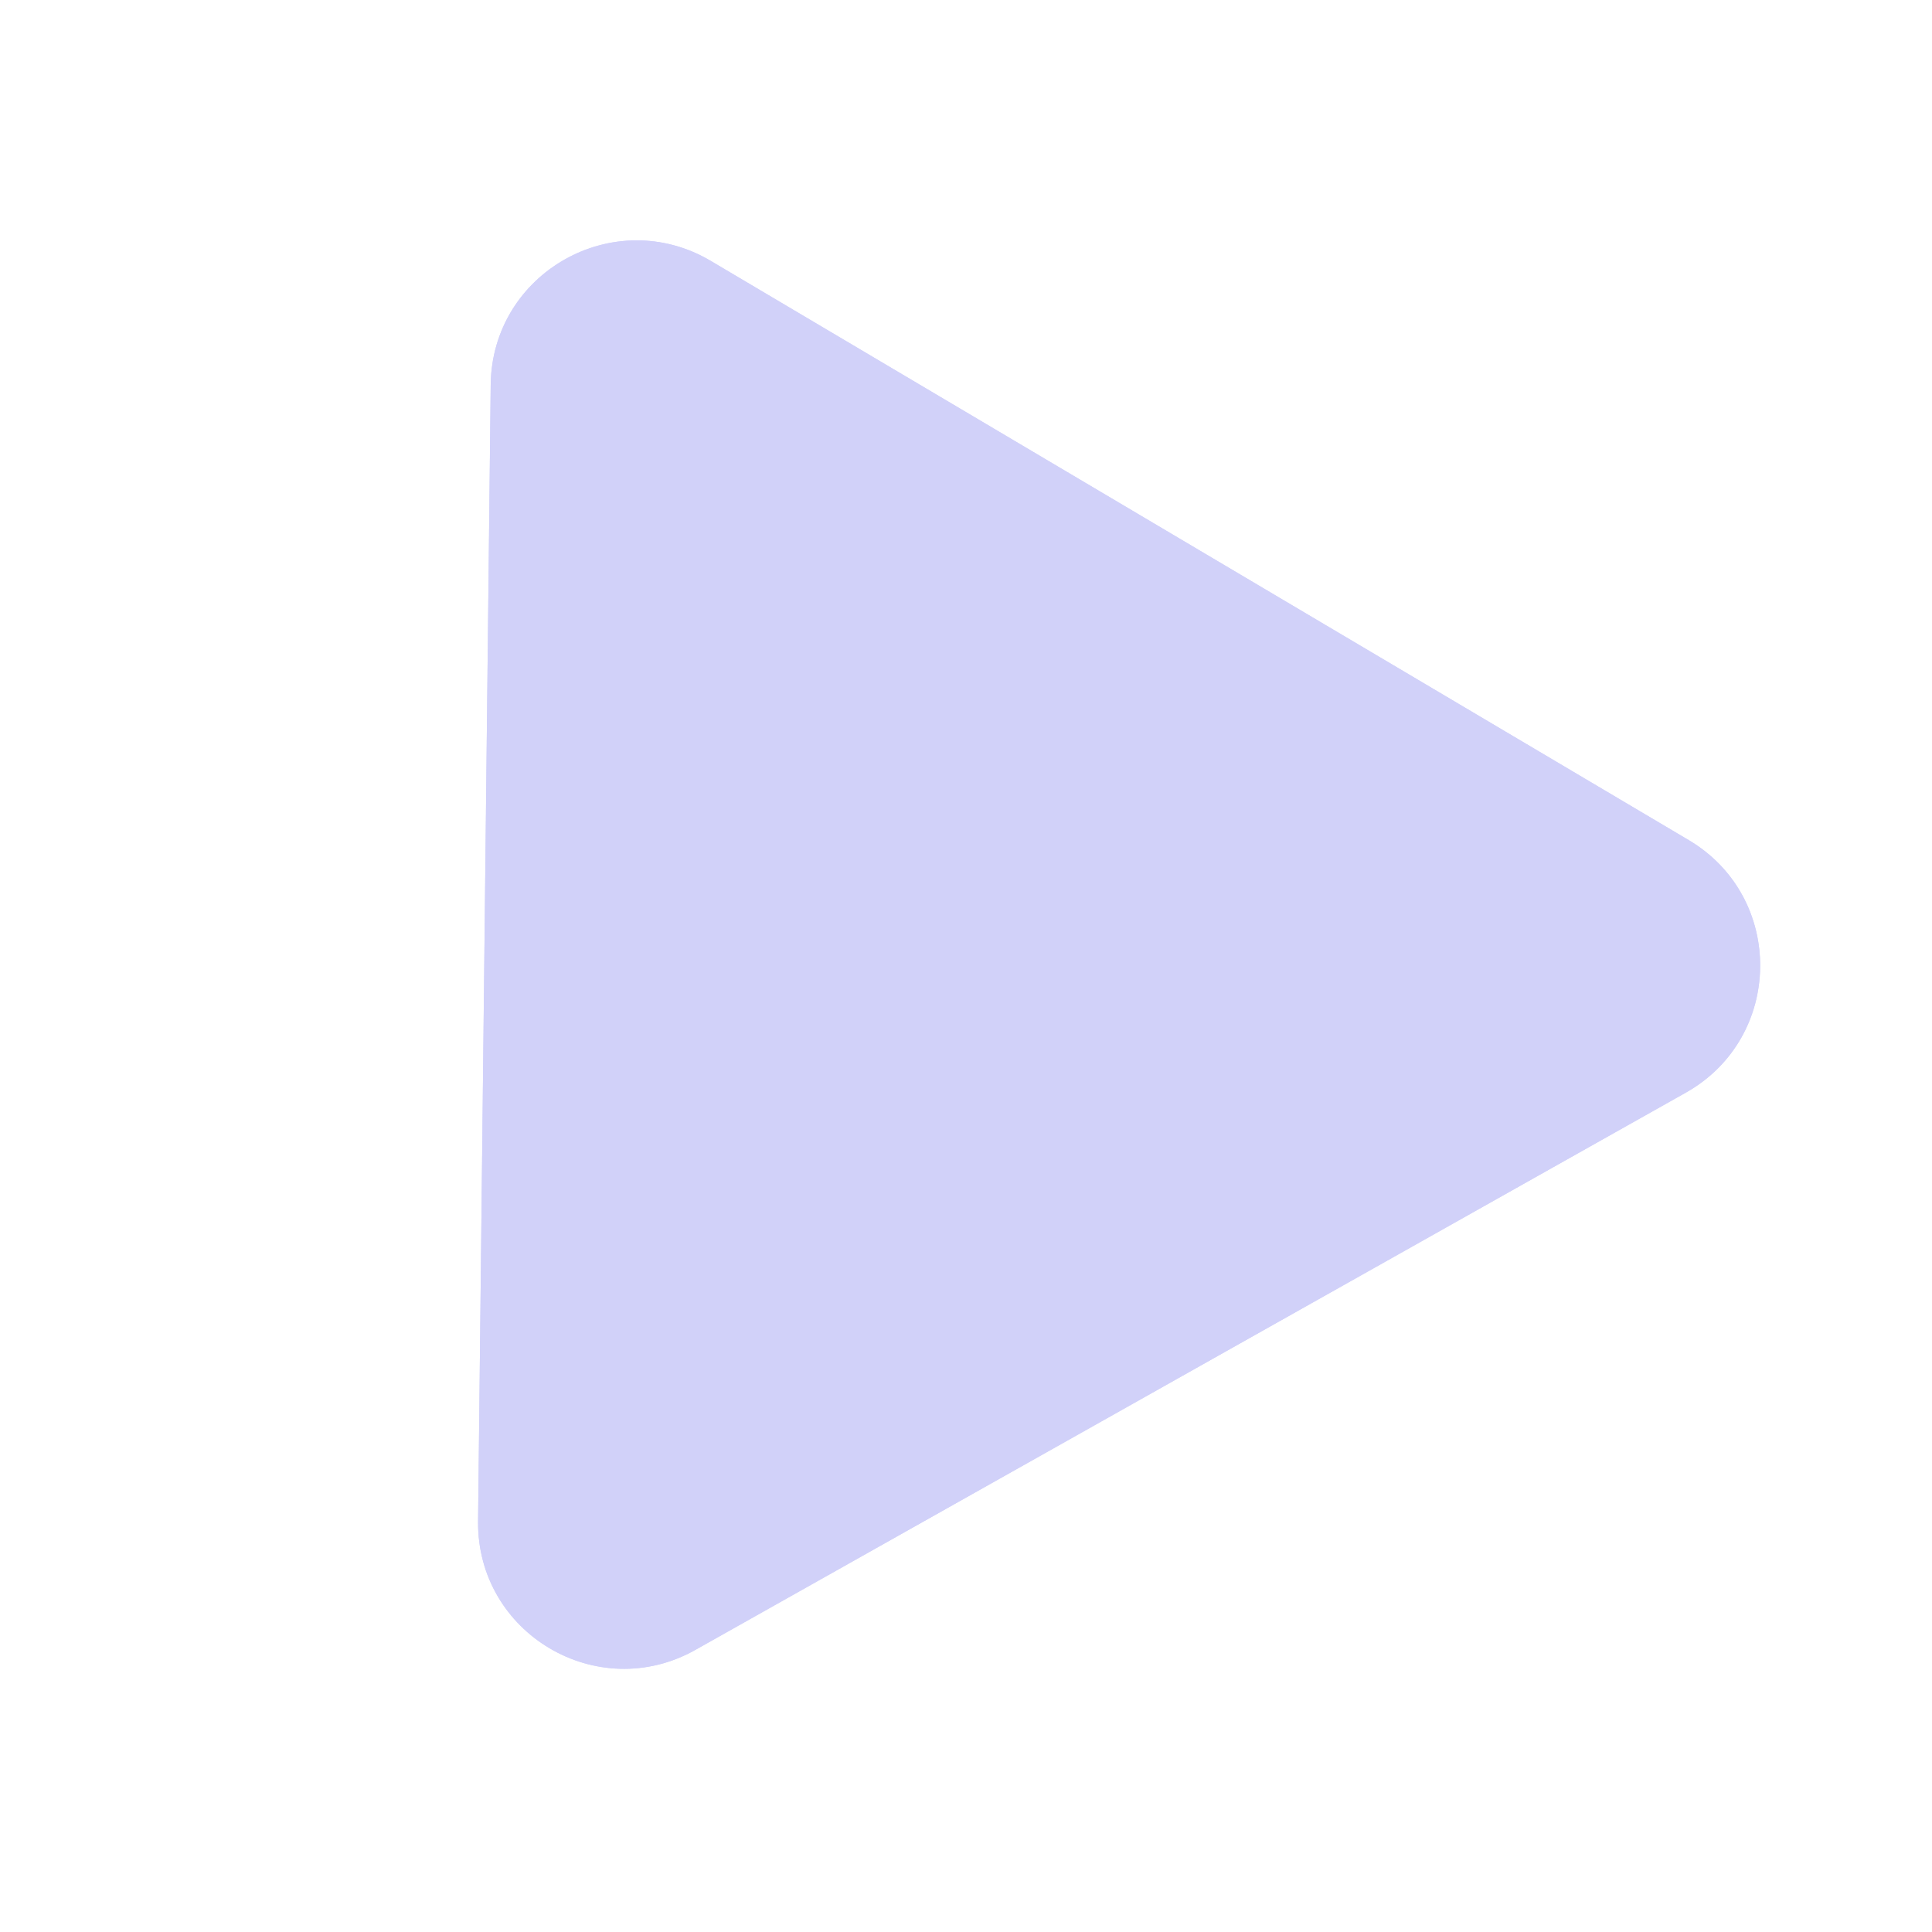
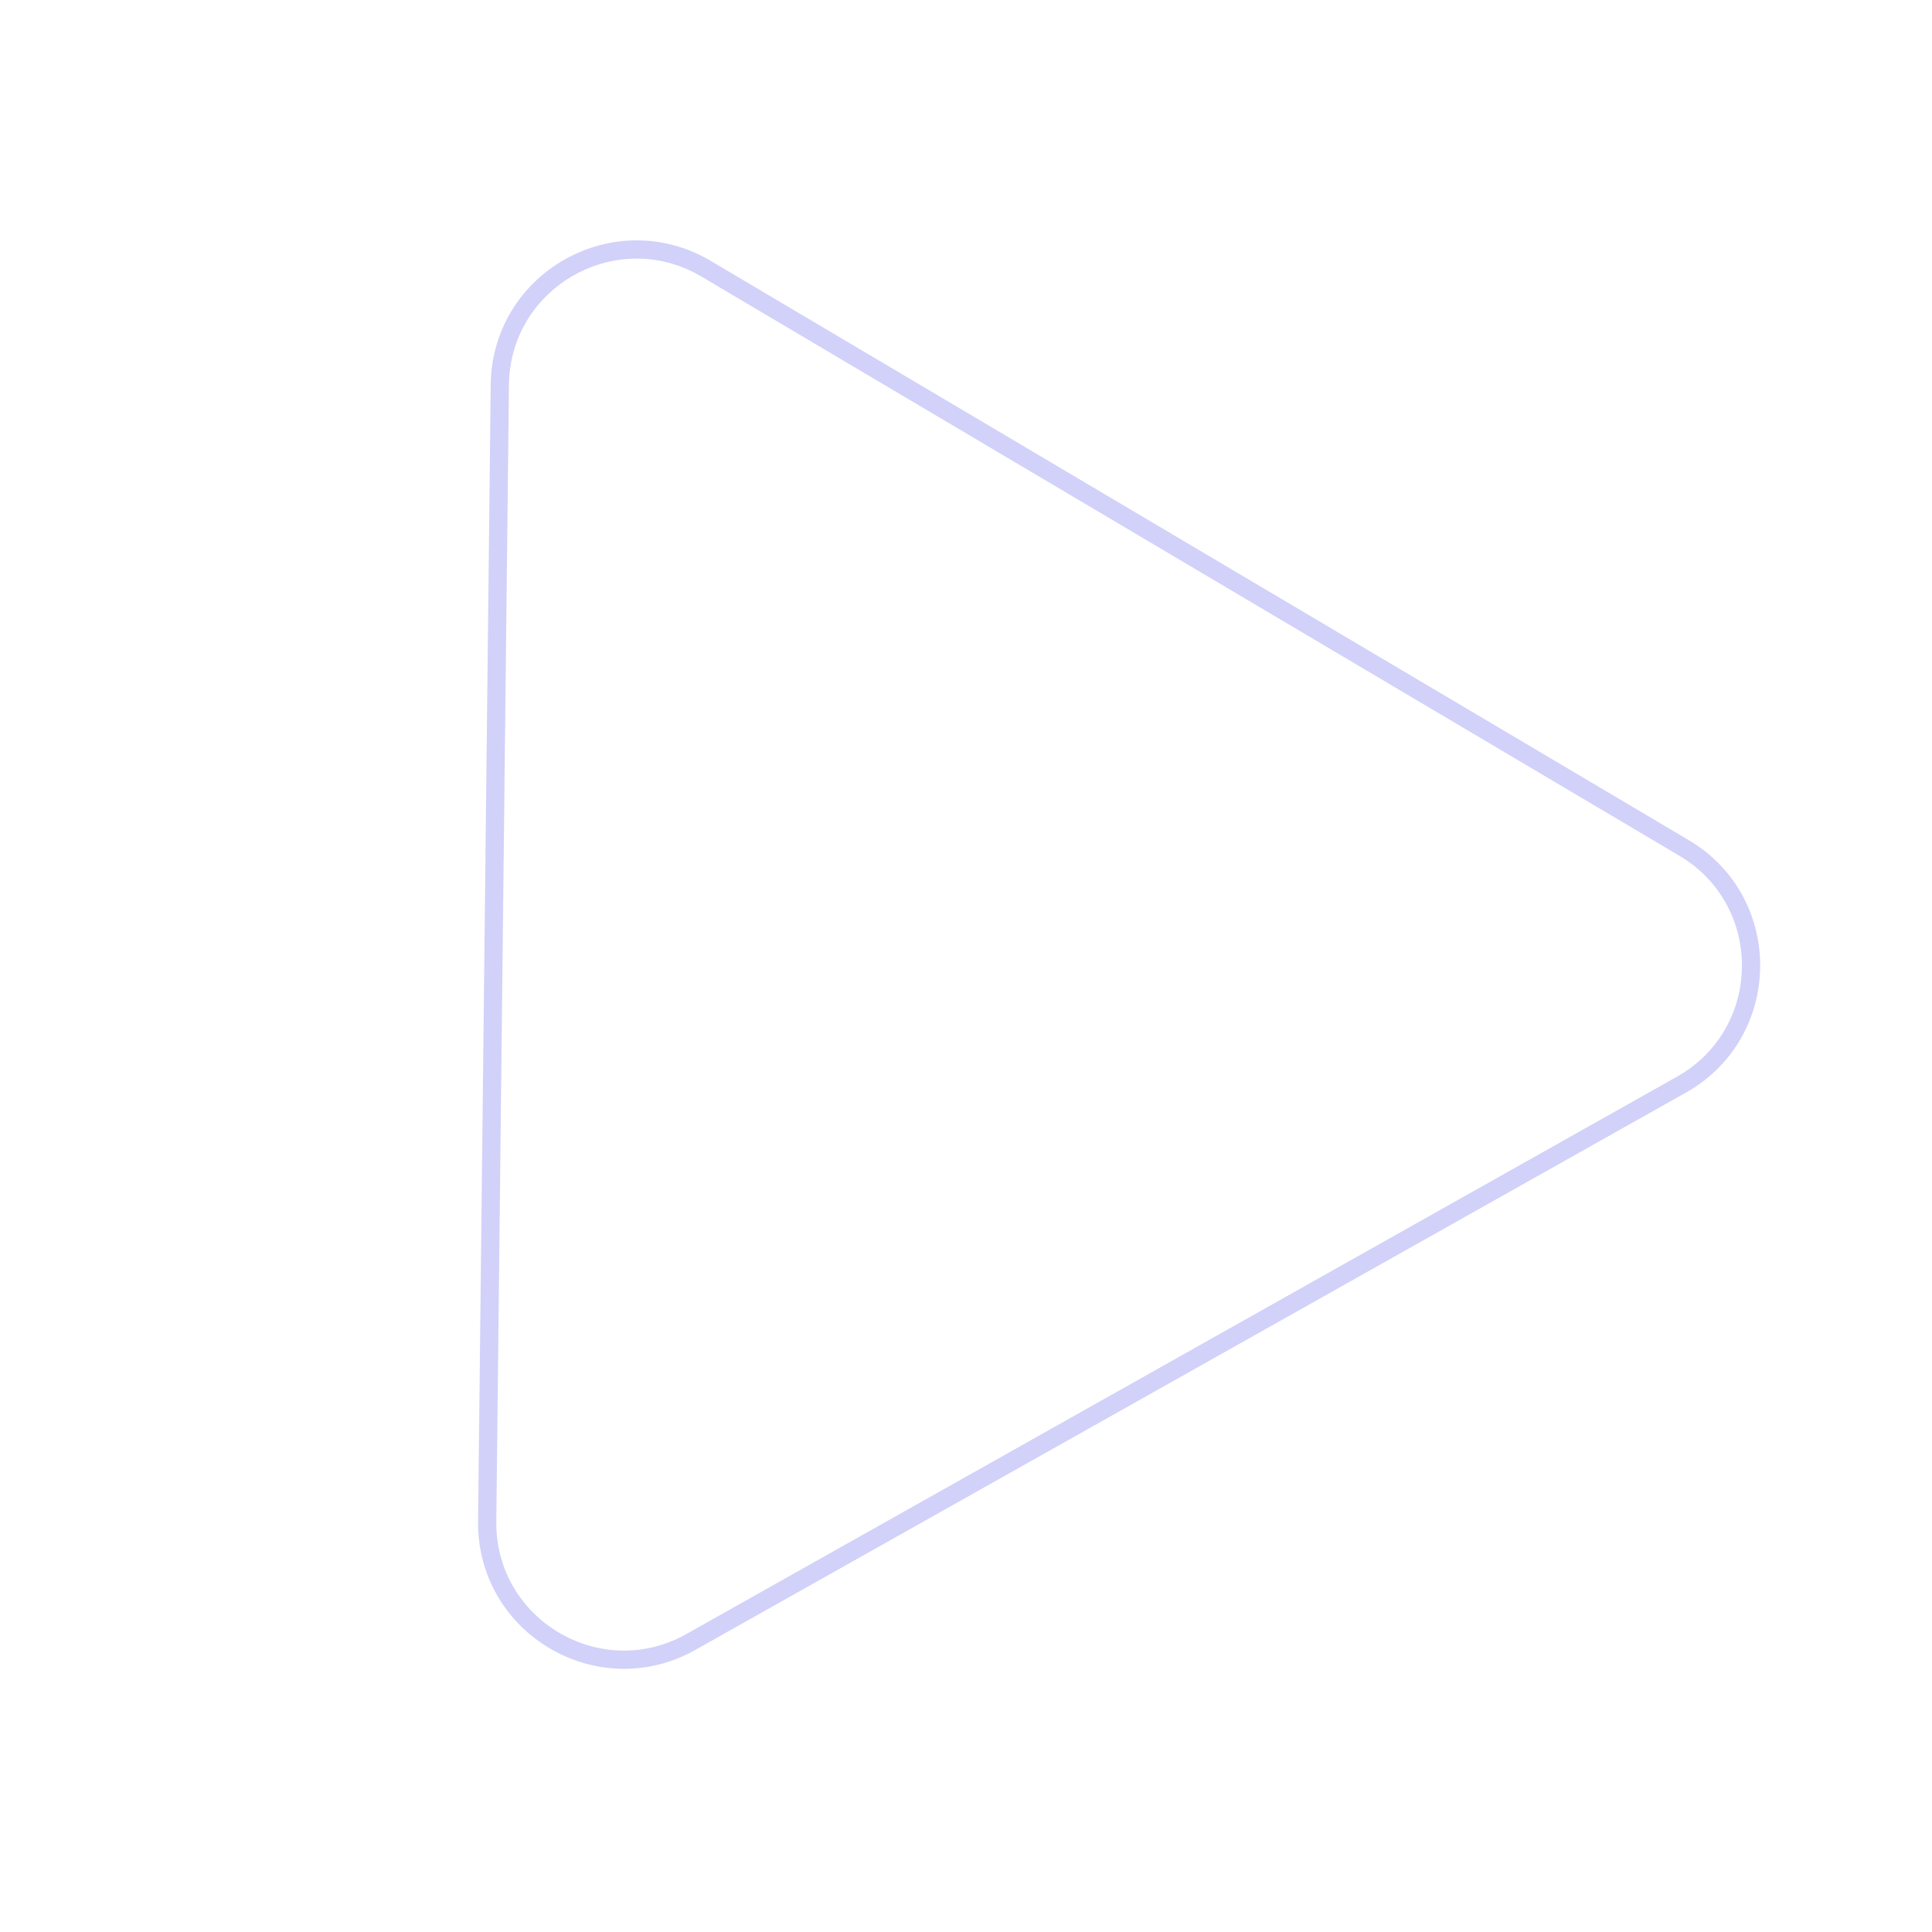
<svg xmlns="http://www.w3.org/2000/svg" width="106" height="106" viewBox="0 0 106 106" fill="none">
  <g opacity="0.2">
    <g filter="url(#filter0_b)">
-       <path d="M92.649 46.091C97.948 49.229 97.862 56.927 92.495 59.947L38.152 90.522C32.785 93.541 26.161 89.618 26.23 83.46L26.923 21.11C26.991 14.952 33.7 11.178 38.999 14.316L92.649 46.091Z" fill="#1A1BE2" />
      <path d="M92.394 46.521C97.362 49.463 97.282 56.68 92.25 59.511L37.907 90.086C32.875 92.917 26.666 89.239 26.73 83.466L27.423 21.116C27.487 15.343 33.776 11.804 38.744 14.746L92.394 46.521Z" stroke="#1A1BE2" />
    </g>
  </g>
  <defs>
    <filter id="filter0_b" x="-3.771" y="-16.812" width="130.343" height="138.374" filterUnits="userSpaceOnUse" color-interpolation-filters="sRGB">
      <feFlood flood-opacity="0" result="BackgroundImageFix" />
      <feGaussianBlur in="BackgroundImage" stdDeviation="15" />
      <feComposite in2="SourceAlpha" operator="in" result="effect1_backgroundBlur" />
      <feBlend mode="normal" in="SourceGraphic" in2="effect1_backgroundBlur" result="shape" />
    </filter>
  </defs>
</svg>